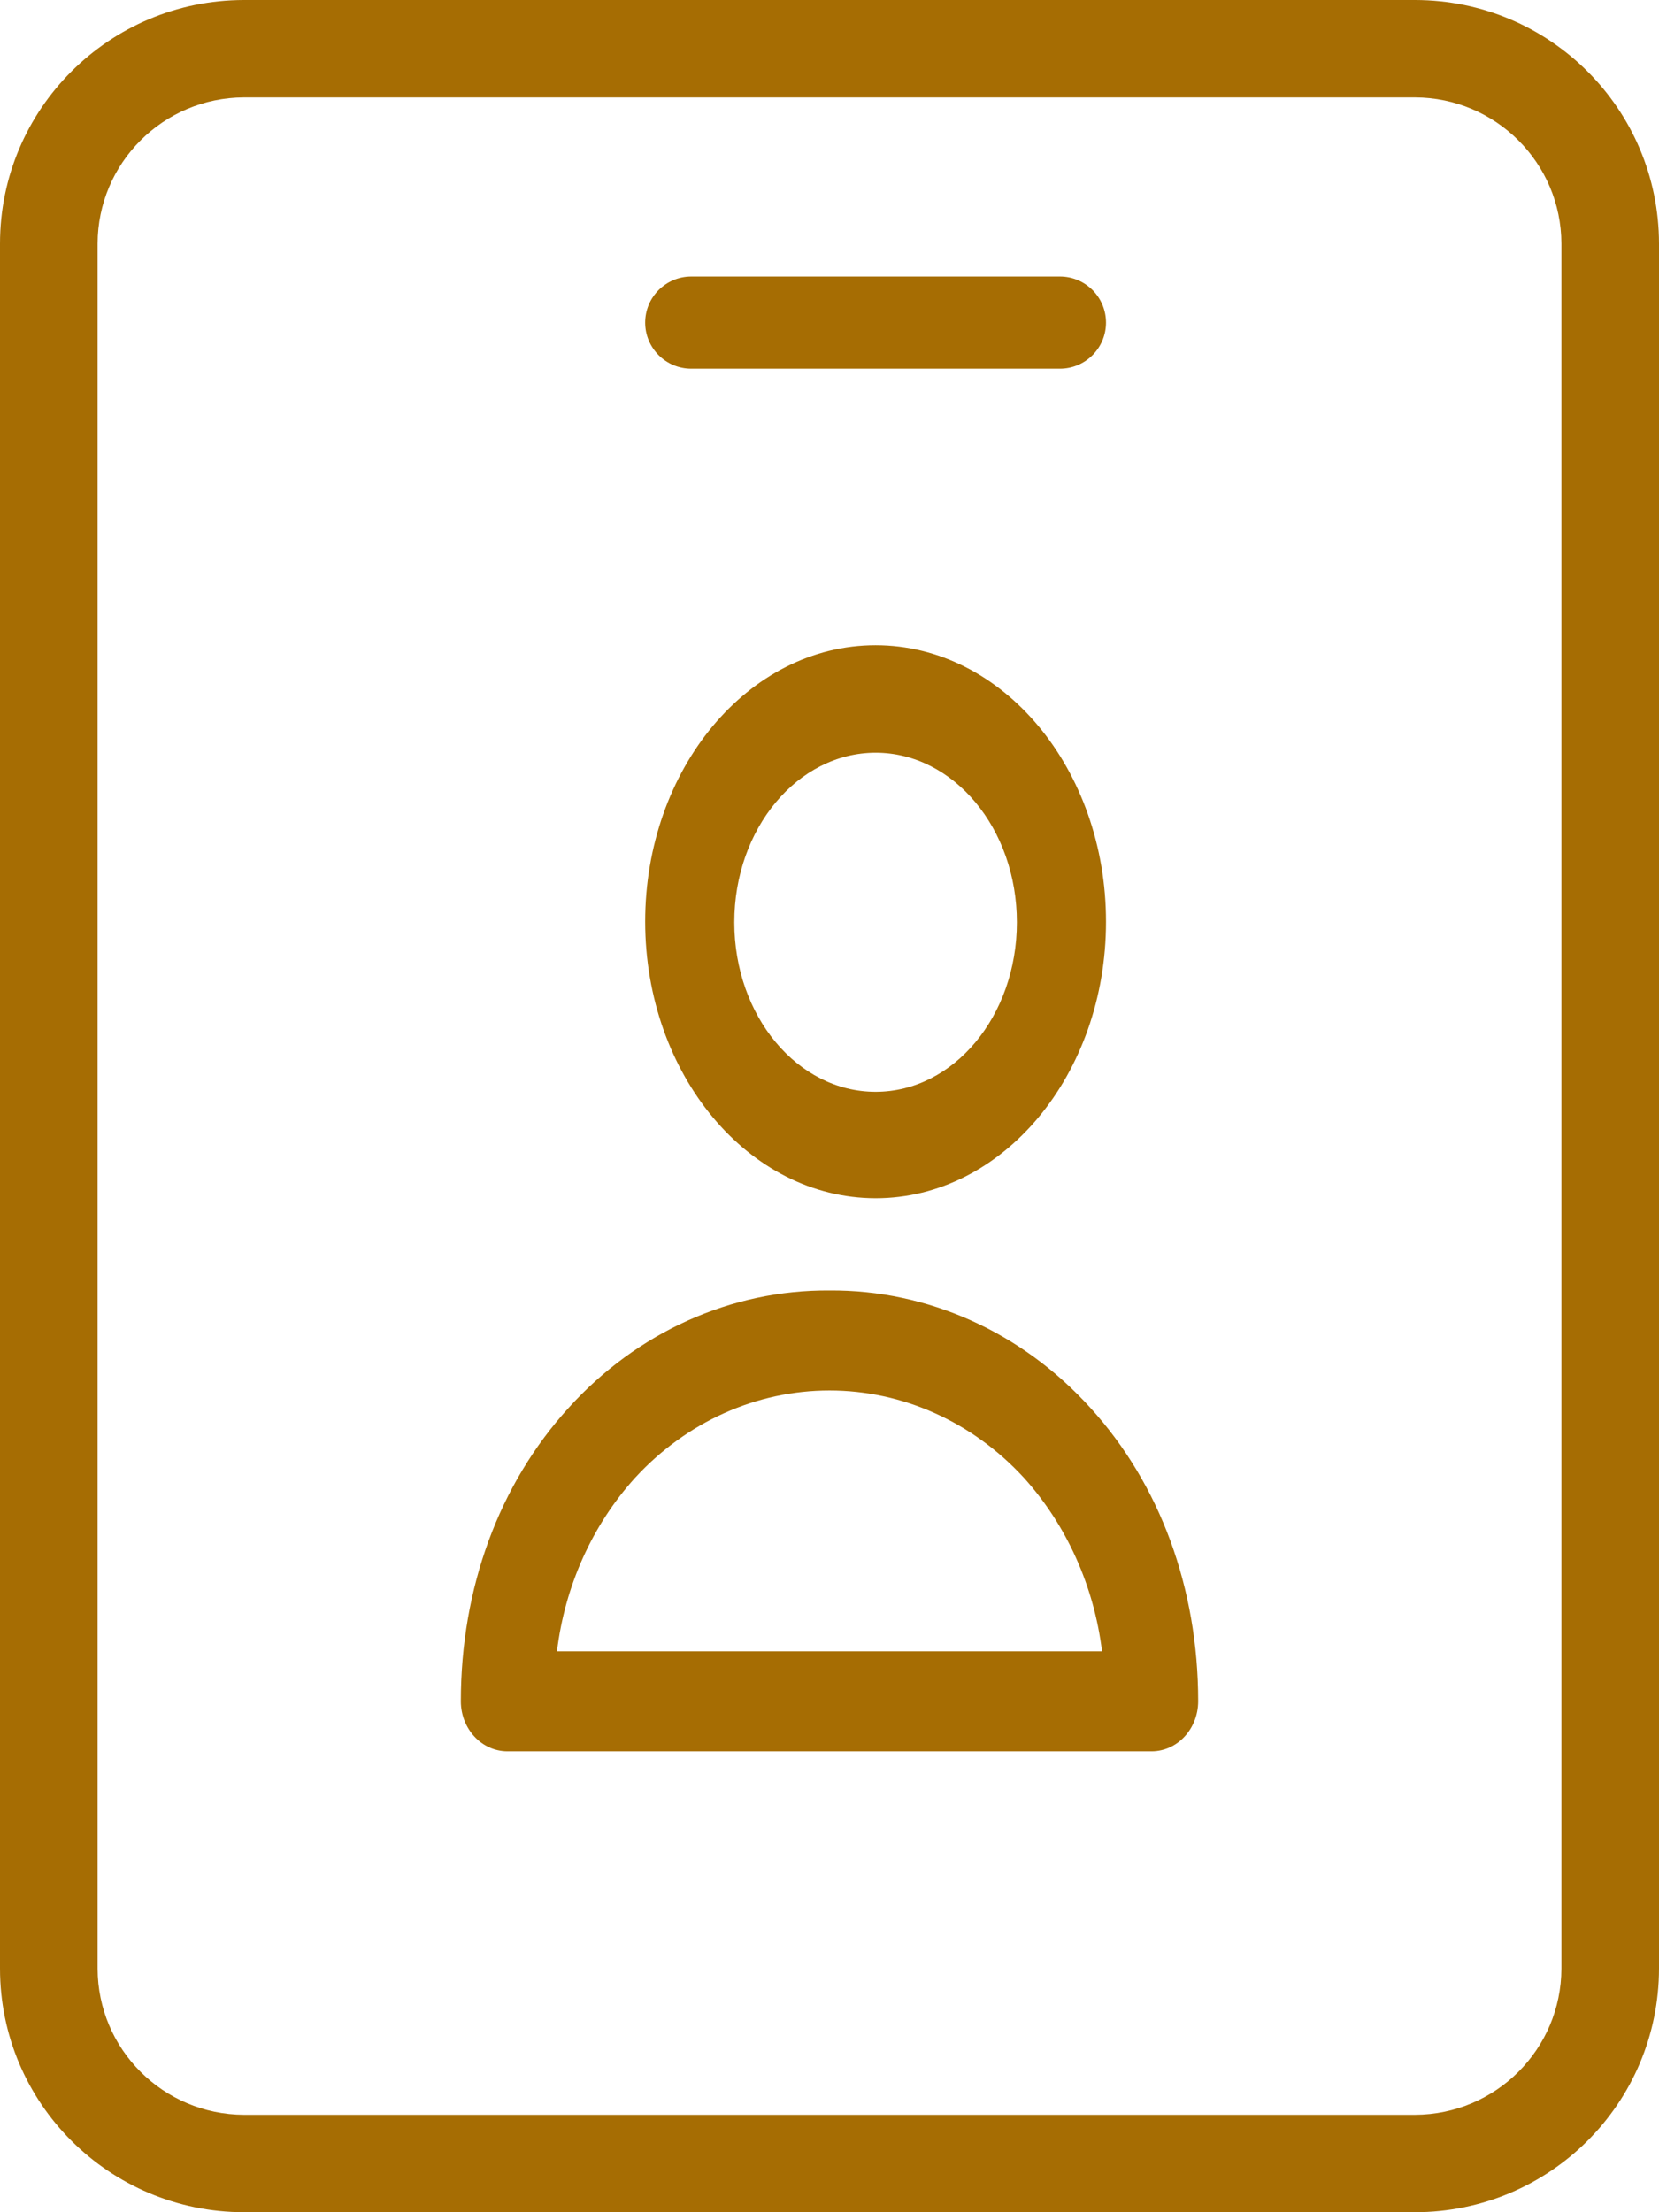
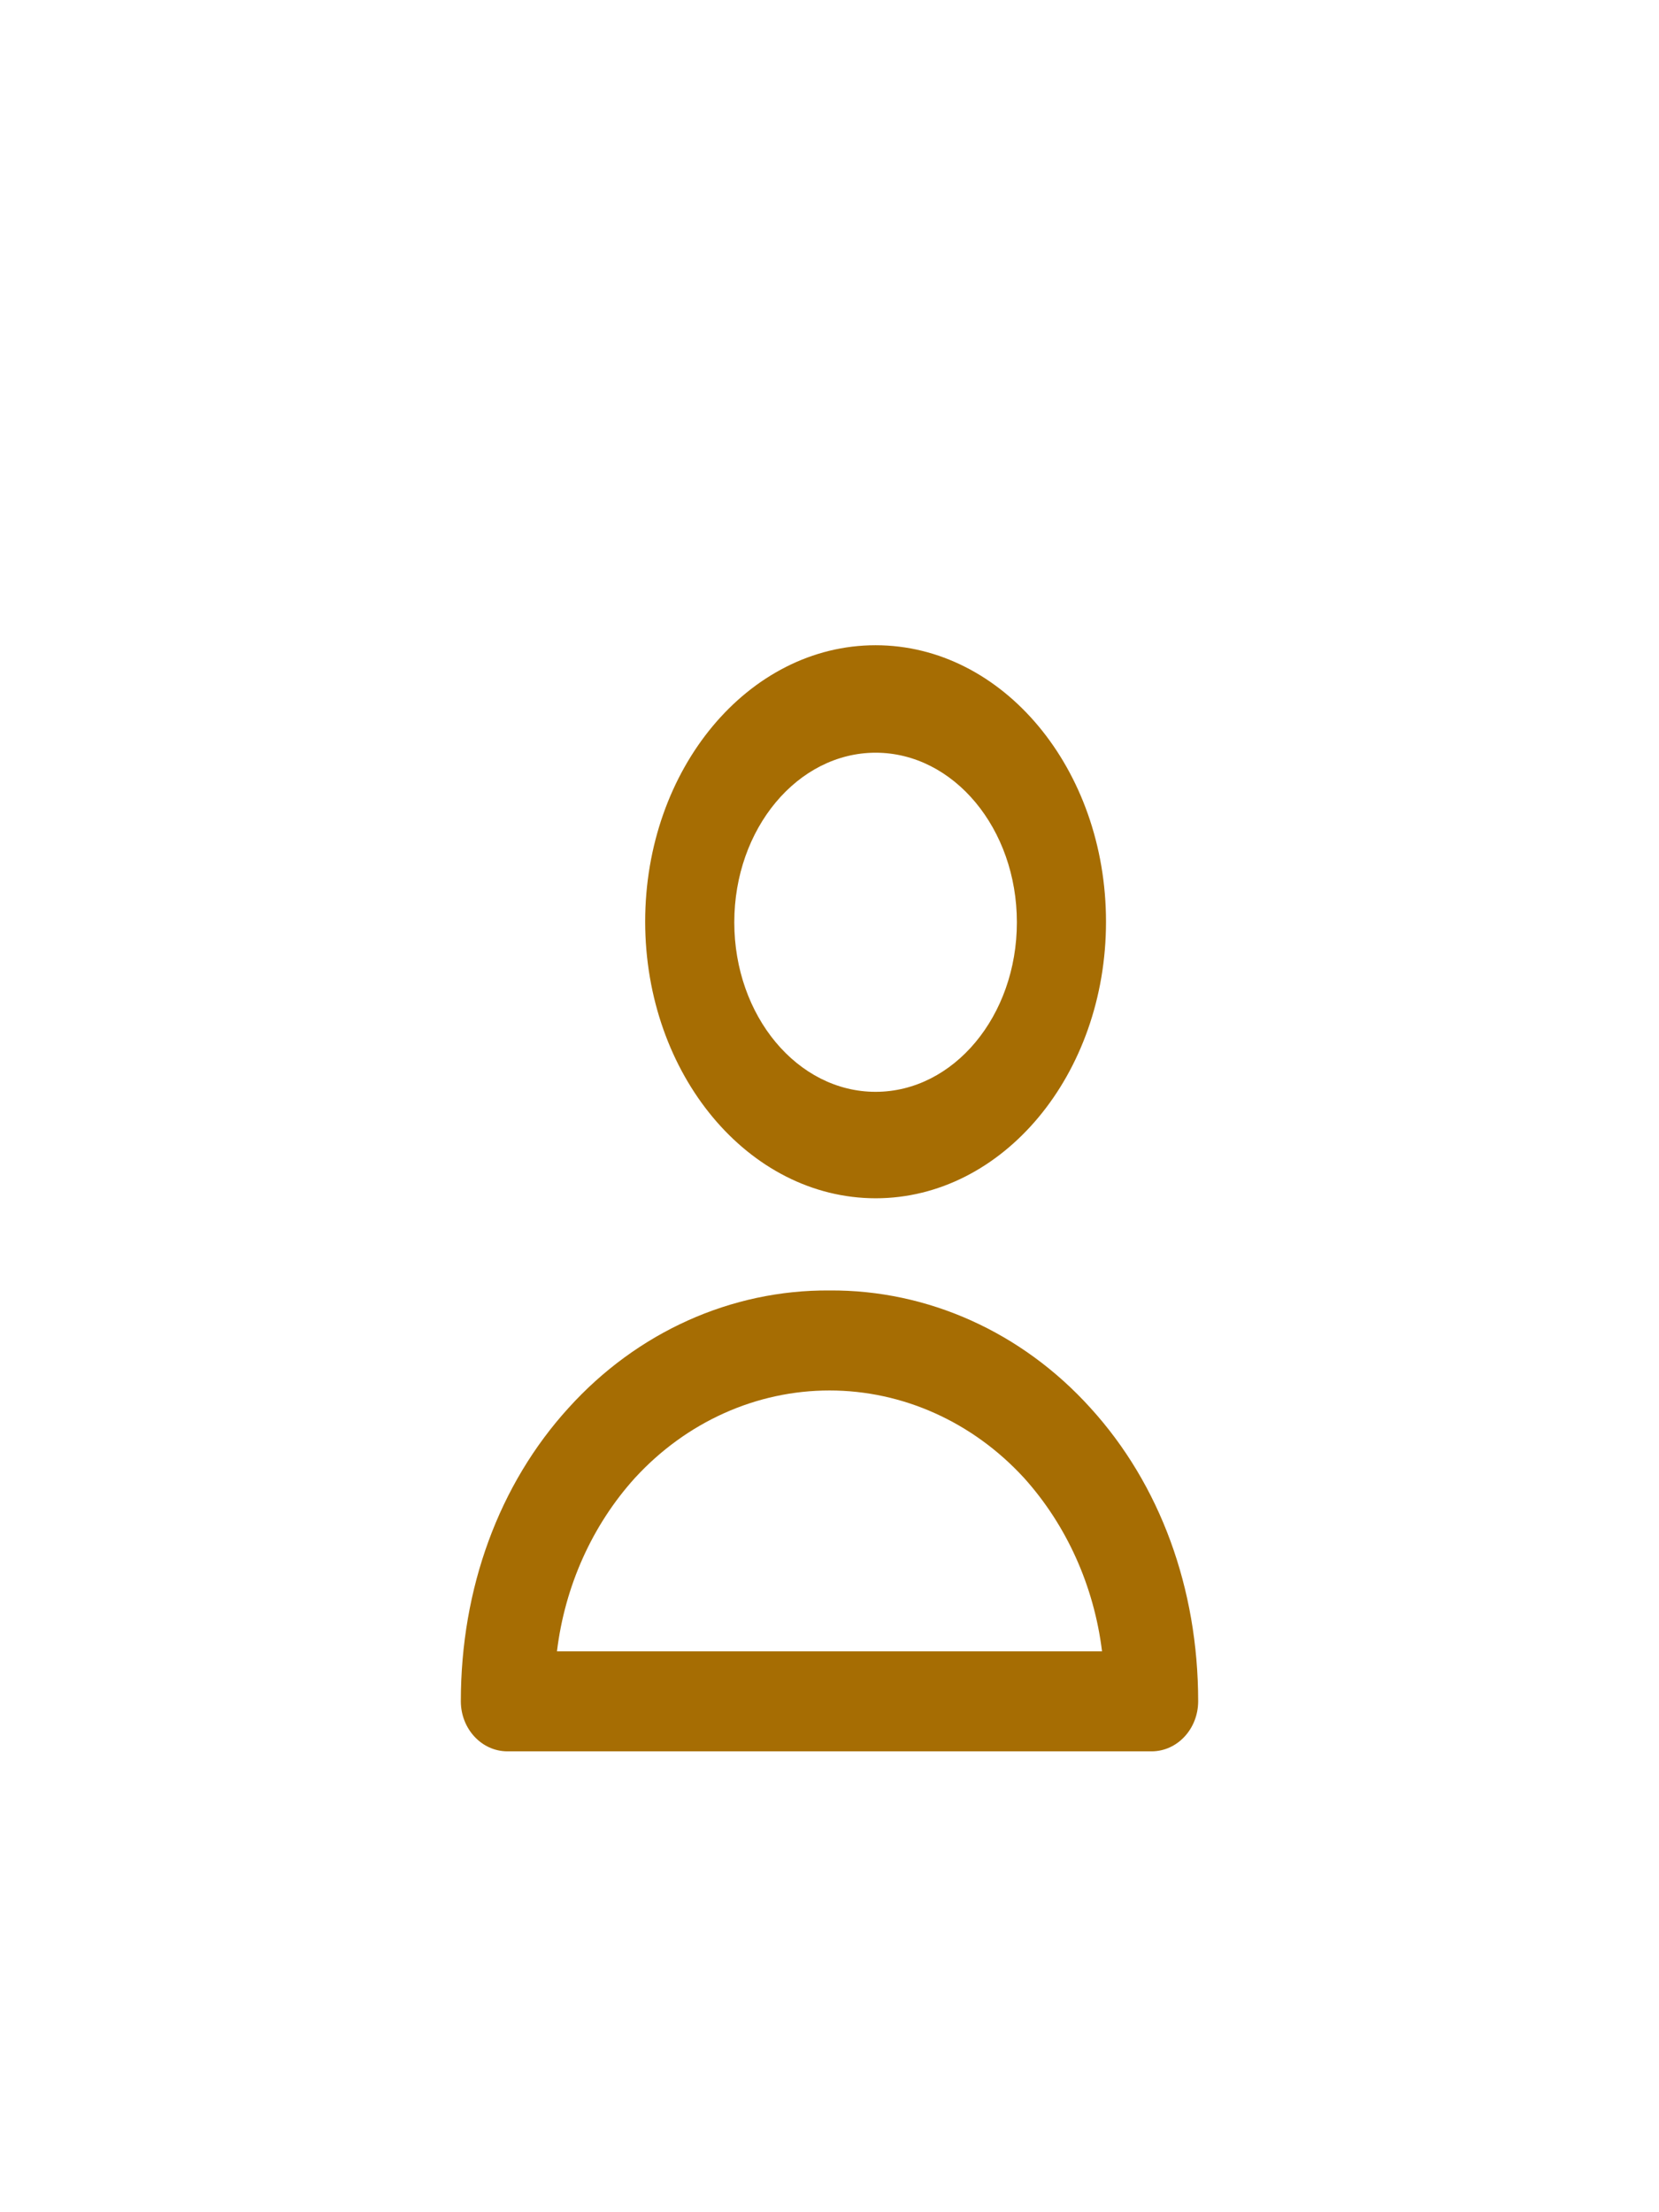
<svg xmlns="http://www.w3.org/2000/svg" width="18px" height="24px" viewBox="0 0 18 24" version="1.1">
  <title>name</title>
  <g id="Page-1" stroke="none" stroke-width="1" fill="none" fill-rule="evenodd">
    <g id="Book-a-table" transform="translate(-280, -578)" fill="#A66D03" fill-rule="nonzero">
      <g id="book" transform="translate(145, 187)">
        <g id="form" transform="translate(130, 237)">
          <g id="name" transform="translate(5, 154)">
            <path d="M9.5,13 C10.881,13 12,11.657 12,10 C12,8.343 10.881,7 9.5,7 C8.119,7 7,8.343 7,10 C7.002,11.656 8.12,12.998 9.5,13 Z M9.5,8.166 C10.347,8.166 11.033,8.99 11.033,10.006 C11.033,11.022 10.347,11.845 9.5,11.845 C8.653,11.845 7.967,11.022 7.967,10.006 C7.967,8.99 8.654,8.167 9.5,8.166 Z" id="Shape" />
            <path d="M9,14 C7.934,13.992 6.912,14.452 6.169,15.274 C5.413,16.104 5,17.232 5,18.458 C5.001,18.757 5.226,18.999 5.504,19 L12.496,19 C12.774,18.999 12.999,18.757 13,18.458 C13,17.232 12.587,16.104 11.831,15.274 C11.088,14.452 10.066,13.992 9,14 Z M6.043,17.915 C6.129,17.206 6.426,16.546 6.889,16.034 C7.447,15.426 8.207,15.085 9,15.085 C9.793,15.085 10.553,15.426 11.111,16.034 C11.573,16.547 11.87,17.207 11.957,17.915 L6.043,17.915 Z" id="Shape" />
-             <path d="M15.353,0 L2.647,0 C1.185,0.001 0,1.184 0,2.643 L0,21.357 C0,22.816 1.185,23.999 2.647,24 L15.353,24 C16.815,23.999 17.999,22.816 18,21.357 L18,2.643 C17.999,1.184 16.815,0.001 15.353,0 Z M16.941,21.357 C16.939,22.232 16.229,22.94 15.353,22.943 L2.647,22.943 C1.771,22.94 1.061,22.232 1.059,21.357 L1.059,2.643 C1.061,1.768 1.771,1.06 2.647,1.057 L15.353,1.057 C16.229,1.06 16.939,1.768 16.941,2.643 L16.941,21.357 Z" id="Shape" />
-             <path d="M7.5,4 L11.5,4 C11.776,4 12,3.776 12,3.5 C12,3.224 11.776,3 11.5,3 L7.5,3 C7.224,3 7,3.224 7,3.5 C7,3.776 7.224,4 7.5,4 L7.5,4 Z" id="Path" />
          </g>
        </g>
      </g>
    </g>
  </g>
</svg>